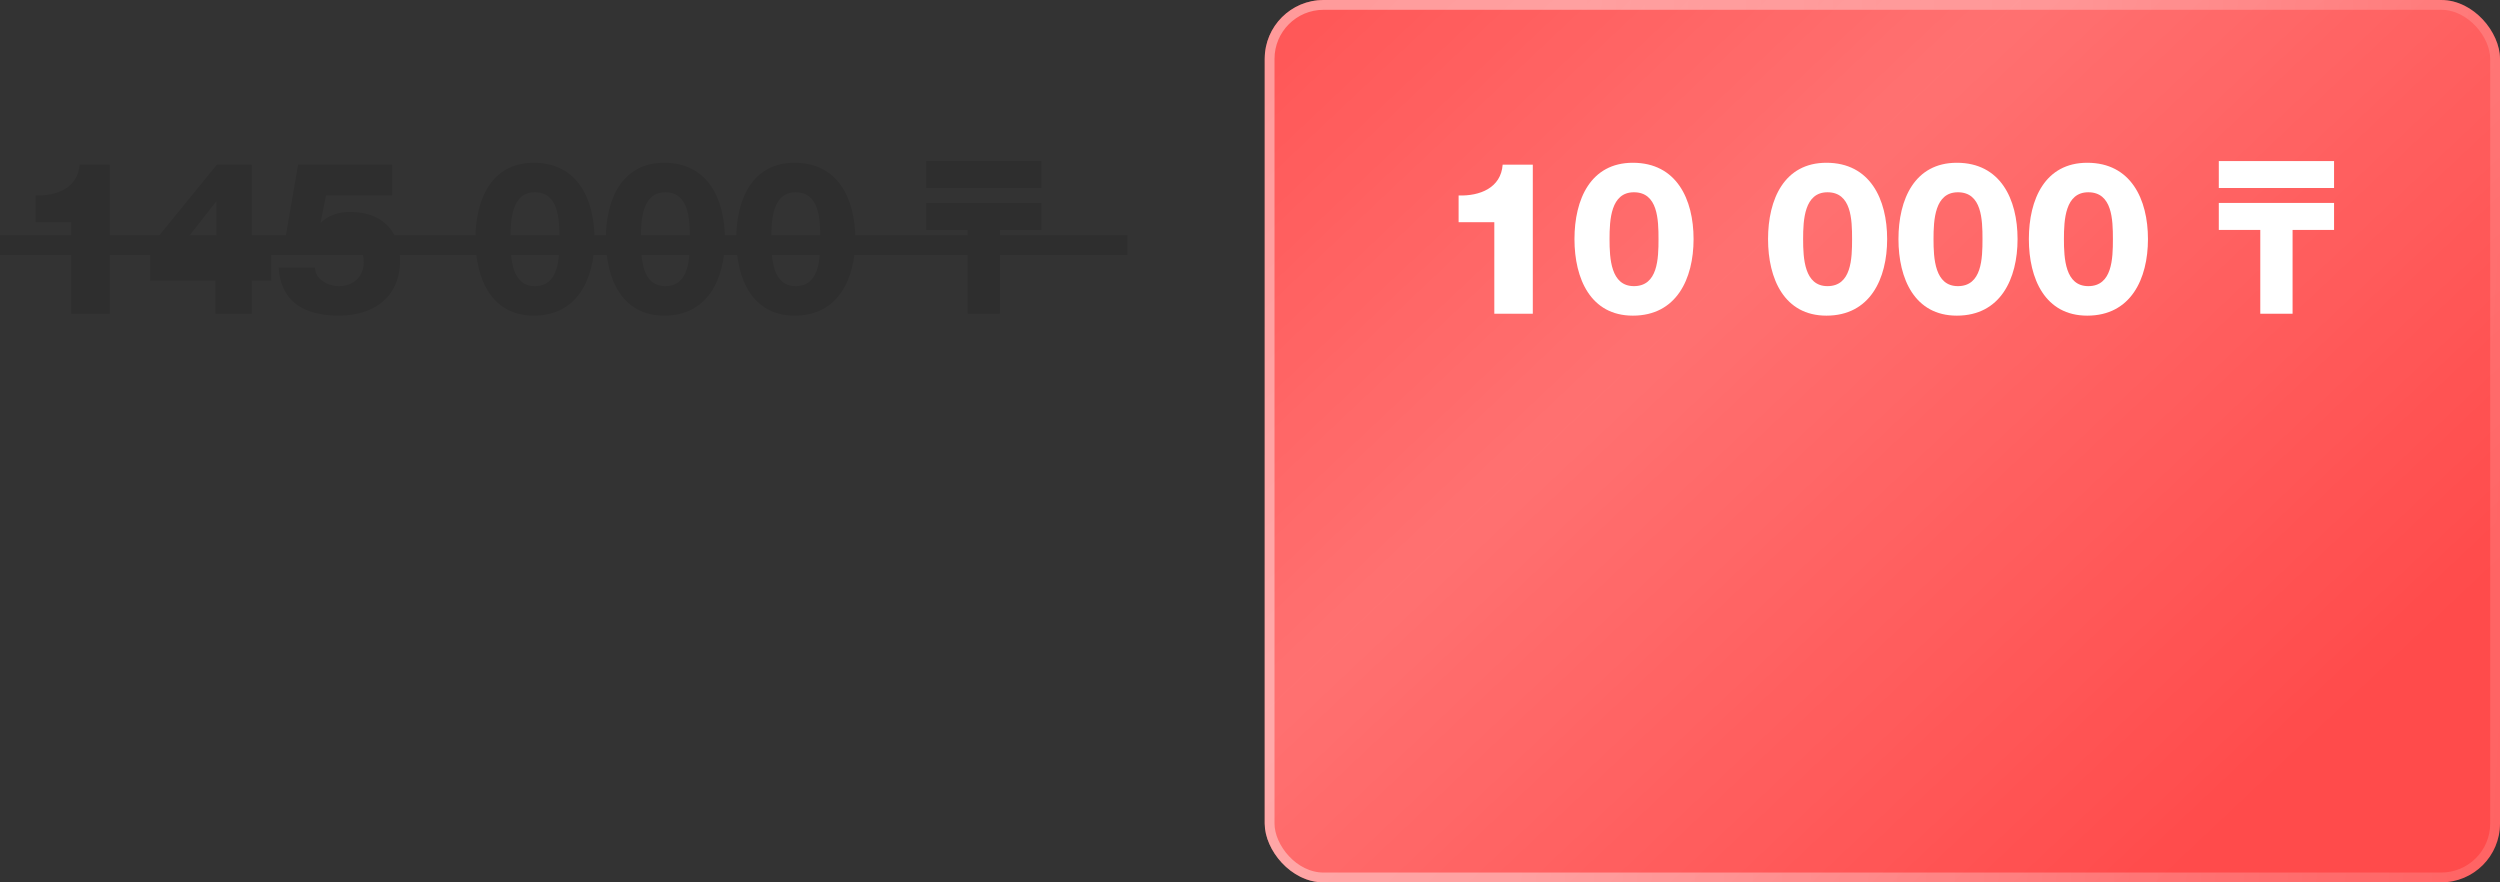
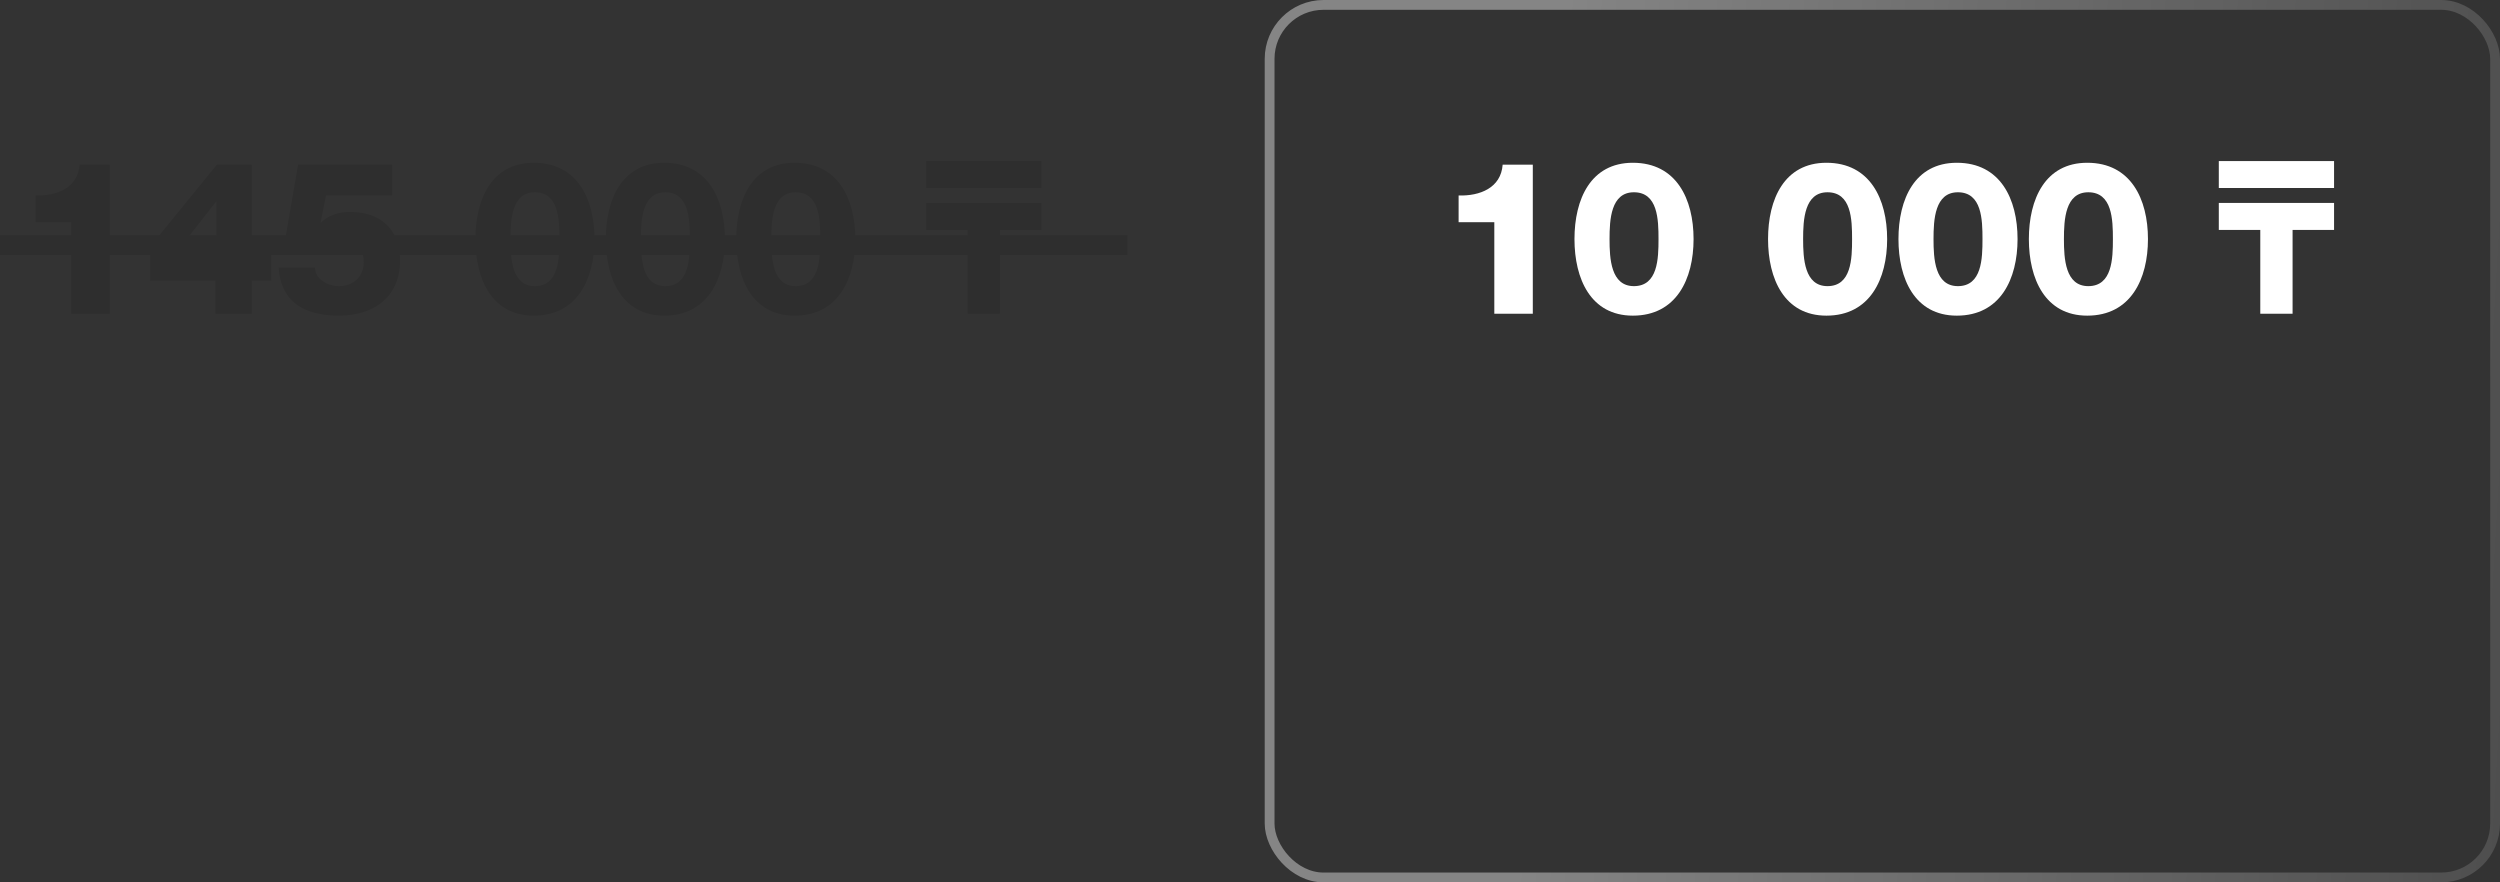
<svg xmlns="http://www.w3.org/2000/svg" width="255" height="90" viewBox="0 0 255 90" fill="none">
  <rect x="0" y="0" width="255" height="90" fill="#333333" stroke="none" />
-   <rect x="129" width="126" height="90" rx="6" fill="#FF4B4B" />
-   <rect x="129" width="126" height="90" rx="6" fill="url(#paint0_linear_2387_549)" fill-opacity="0.21" />
  <rect x="129.5" y="0.5" width="125" height="89" rx="5.5" stroke="url(#paint1_linear_2387_549)" stroke-opacity="0.4" />
  <path d="M152.42 22.665H148.778V19.939C150.937 20.005 153.096 19.176 153.271 16.798H156.346V32H152.42V22.665ZM166.55 32.196C162.254 32.196 160.596 28.445 160.596 24.388C160.596 20.31 162.254 16.602 166.55 16.602C171 16.602 172.744 20.31 172.744 24.388C172.744 28.445 171 32.196 166.55 32.196ZM166.659 29.186C169.102 29.186 169.168 26.373 169.168 24.388C169.168 22.404 169.102 19.612 166.659 19.612C164.304 19.612 164.173 22.404 164.173 24.388C164.173 26.373 164.304 29.186 166.659 29.186ZM186.295 32.196C181.999 32.196 180.341 28.445 180.341 24.388C180.341 20.31 181.999 16.602 186.295 16.602C190.744 16.602 192.489 20.31 192.489 24.388C192.489 28.445 190.744 32.196 186.295 32.196ZM186.404 29.186C188.847 29.186 188.912 26.373 188.912 24.388C188.912 22.404 188.847 19.612 186.404 19.612C184.049 19.612 183.918 22.404 183.918 24.388C183.918 26.373 184.049 29.186 186.404 29.186ZM199.597 32.196C195.3 32.196 193.643 28.445 193.643 24.388C193.643 20.31 195.3 16.602 199.597 16.602C204.046 16.602 205.791 20.31 205.791 24.388C205.791 28.445 204.046 32.196 199.597 32.196ZM199.706 29.186C202.149 29.186 202.214 26.373 202.214 24.388C202.214 22.404 202.149 19.612 199.706 19.612C197.35 19.612 197.219 22.404 197.219 24.388C197.219 26.373 197.35 29.186 199.706 29.186ZM212.898 32.196C208.602 32.196 206.944 28.445 206.944 24.388C206.944 20.31 208.602 16.602 212.898 16.602C217.348 16.602 219.092 20.31 219.092 24.388C219.092 28.445 217.348 32.196 212.898 32.196ZM213.007 29.186C215.45 29.186 215.516 26.373 215.516 24.388C215.516 22.404 215.45 19.612 213.007 19.612C210.652 19.612 210.521 22.404 210.521 24.388C210.521 26.373 210.652 29.186 213.007 29.186ZM233.843 32H230.549V23.451H226.318V20.702H238.074V23.451H233.843V32ZM226.318 16.428H238.074V19.176H226.318V16.428Z" fill="white" />
  <g opacity="0.1">
    <path d="M7.269 22.665H3.627V19.939C5.786 20.005 7.945 19.176 8.12 16.798H11.195V32H7.269V22.665ZM18.194 25.479H22.076V20.572H22.032L18.194 25.479ZM25.674 25.479H27.659V28.619H25.674V32H21.967V28.619H15.315V25.152L22.119 16.798H25.674V25.479ZM28.42 27.289H32.128C32.128 28.489 33.458 29.186 34.57 29.186C36.032 29.186 37.1 28.227 37.1 26.744C37.1 25.261 36.25 24.236 34.701 24.236C33.654 24.236 32.869 24.454 32.28 25.392H28.922L30.405 16.798H40.001V19.939H33.262L32.695 22.709H32.738C33.502 21.946 34.548 21.618 35.704 21.618C38.823 21.618 40.808 23.407 40.808 26.569C40.808 30.321 38.103 32.196 34.57 32.196C31.233 32.196 28.66 30.953 28.42 27.289ZM54.446 32.196C50.149 32.196 48.492 28.445 48.492 24.388C48.492 20.31 50.149 16.602 54.446 16.602C58.895 16.602 60.64 20.31 60.64 24.388C60.64 28.445 58.895 32.196 54.446 32.196ZM54.555 29.186C56.998 29.186 57.063 26.373 57.063 24.388C57.063 22.404 56.998 19.612 54.555 19.612C52.2 19.612 52.069 22.404 52.069 24.388C52.069 26.373 52.2 29.186 54.555 29.186ZM67.748 32.196C63.451 32.196 61.793 28.445 61.793 24.388C61.793 20.31 63.451 16.602 67.748 16.602C72.197 16.602 73.942 20.31 73.942 24.388C73.942 28.445 72.197 32.196 67.748 32.196ZM67.857 29.186C70.299 29.186 70.365 26.373 70.365 24.388C70.365 22.404 70.299 19.612 67.857 19.612C65.501 19.612 65.37 22.404 65.37 24.388C65.37 26.373 65.501 29.186 67.857 29.186ZM81.049 32.196C76.752 32.196 75.095 28.445 75.095 24.388C75.095 20.31 76.752 16.602 81.049 16.602C85.498 16.602 87.243 20.31 87.243 24.388C87.243 28.445 85.498 32.196 81.049 32.196ZM81.158 29.186C83.601 29.186 83.666 26.373 83.666 24.388C83.666 22.404 83.601 19.612 81.158 19.612C78.803 19.612 78.672 22.404 78.672 24.388C78.672 26.373 78.803 29.186 81.158 29.186ZM101.993 32H98.7V23.451H94.469V20.702H106.225V23.451H101.993V32ZM94.469 16.428H106.225V19.176H94.469V16.428Z" fill="black" />
    <line x1="115" y1="25" y2="25" stroke="black" stroke-width="2" />
  </g>
  <defs>
    <linearGradient id="paint0_linear_2387_549" x1="168.508" y1="-64.565" x2="270.281" y2="43.356" gradientUnits="userSpaceOnUse">
      <stop stop-color="white" stop-opacity="0" />
      <stop offset="0.49" stop-color="white" />
      <stop offset="1" stop-color="white" stop-opacity="0" />
    </linearGradient>
    <linearGradient id="paint1_linear_2387_549" x1="157.064" y1="45" x2="306.948" y2="53.775" gradientUnits="userSpaceOnUse">
      <stop stop-color="white" />
      <stop offset="1" stop-color="white" stop-opacity="0" />
    </linearGradient>
  </defs>
</svg>